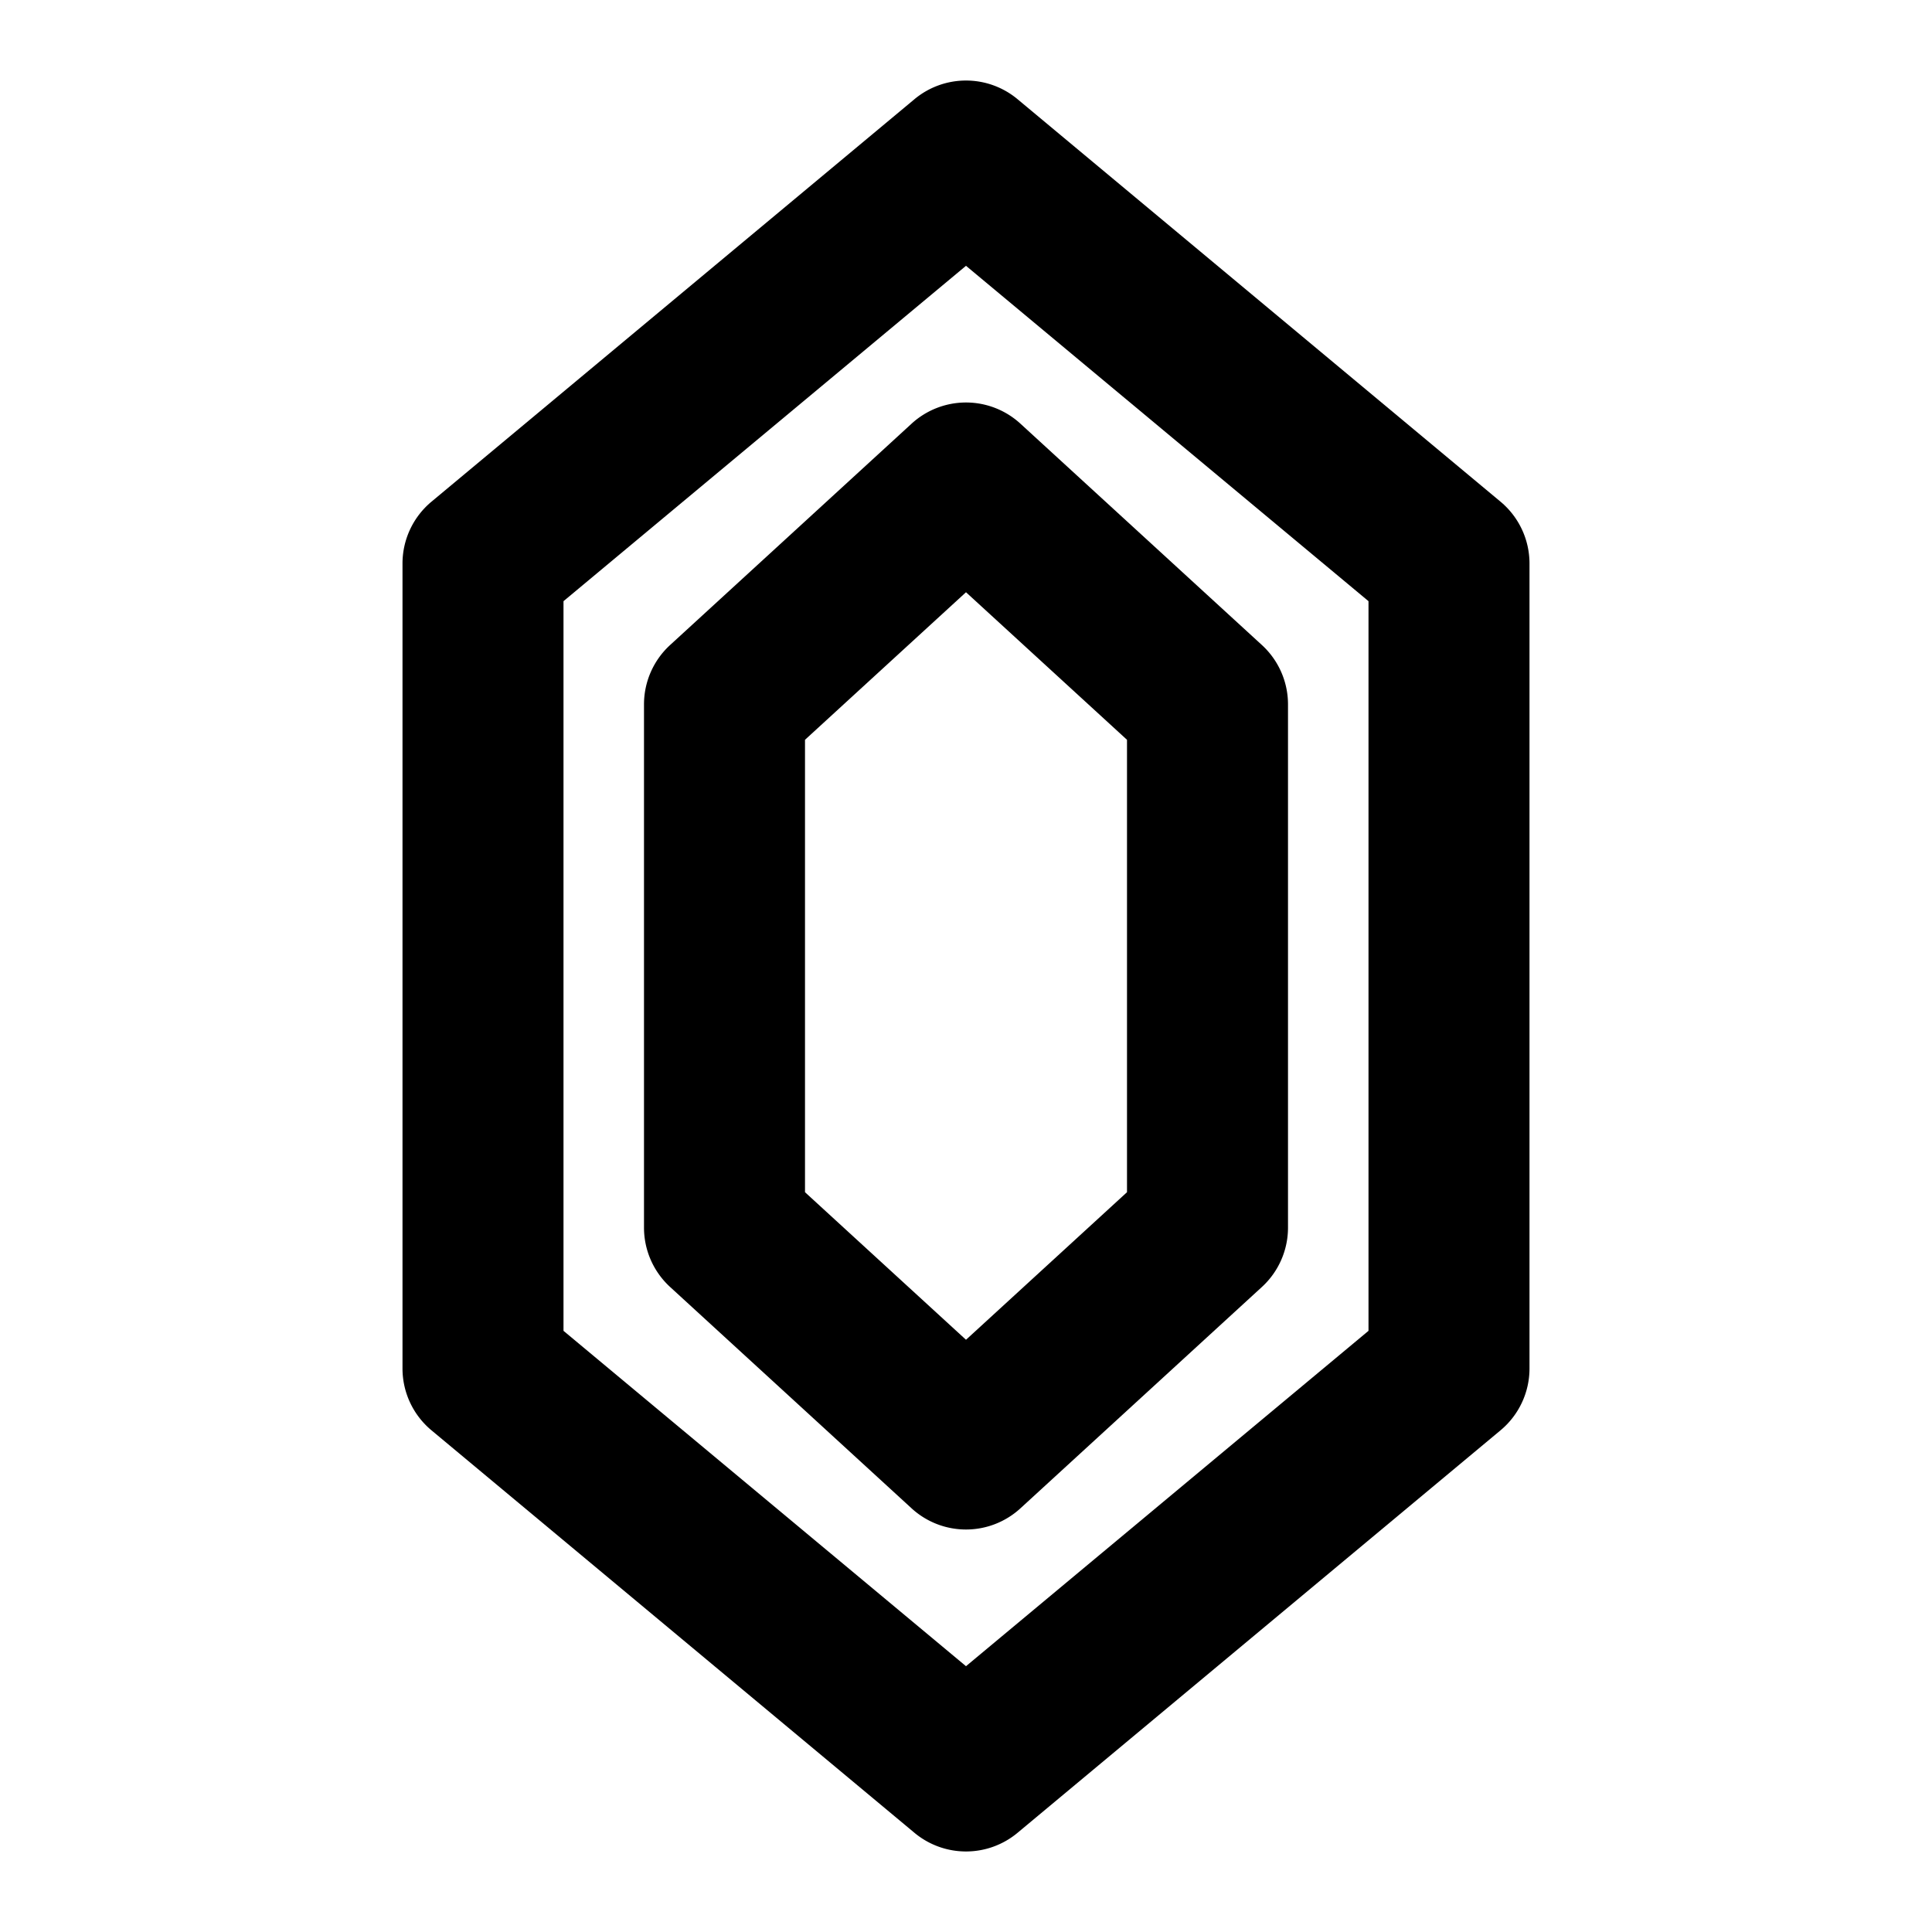
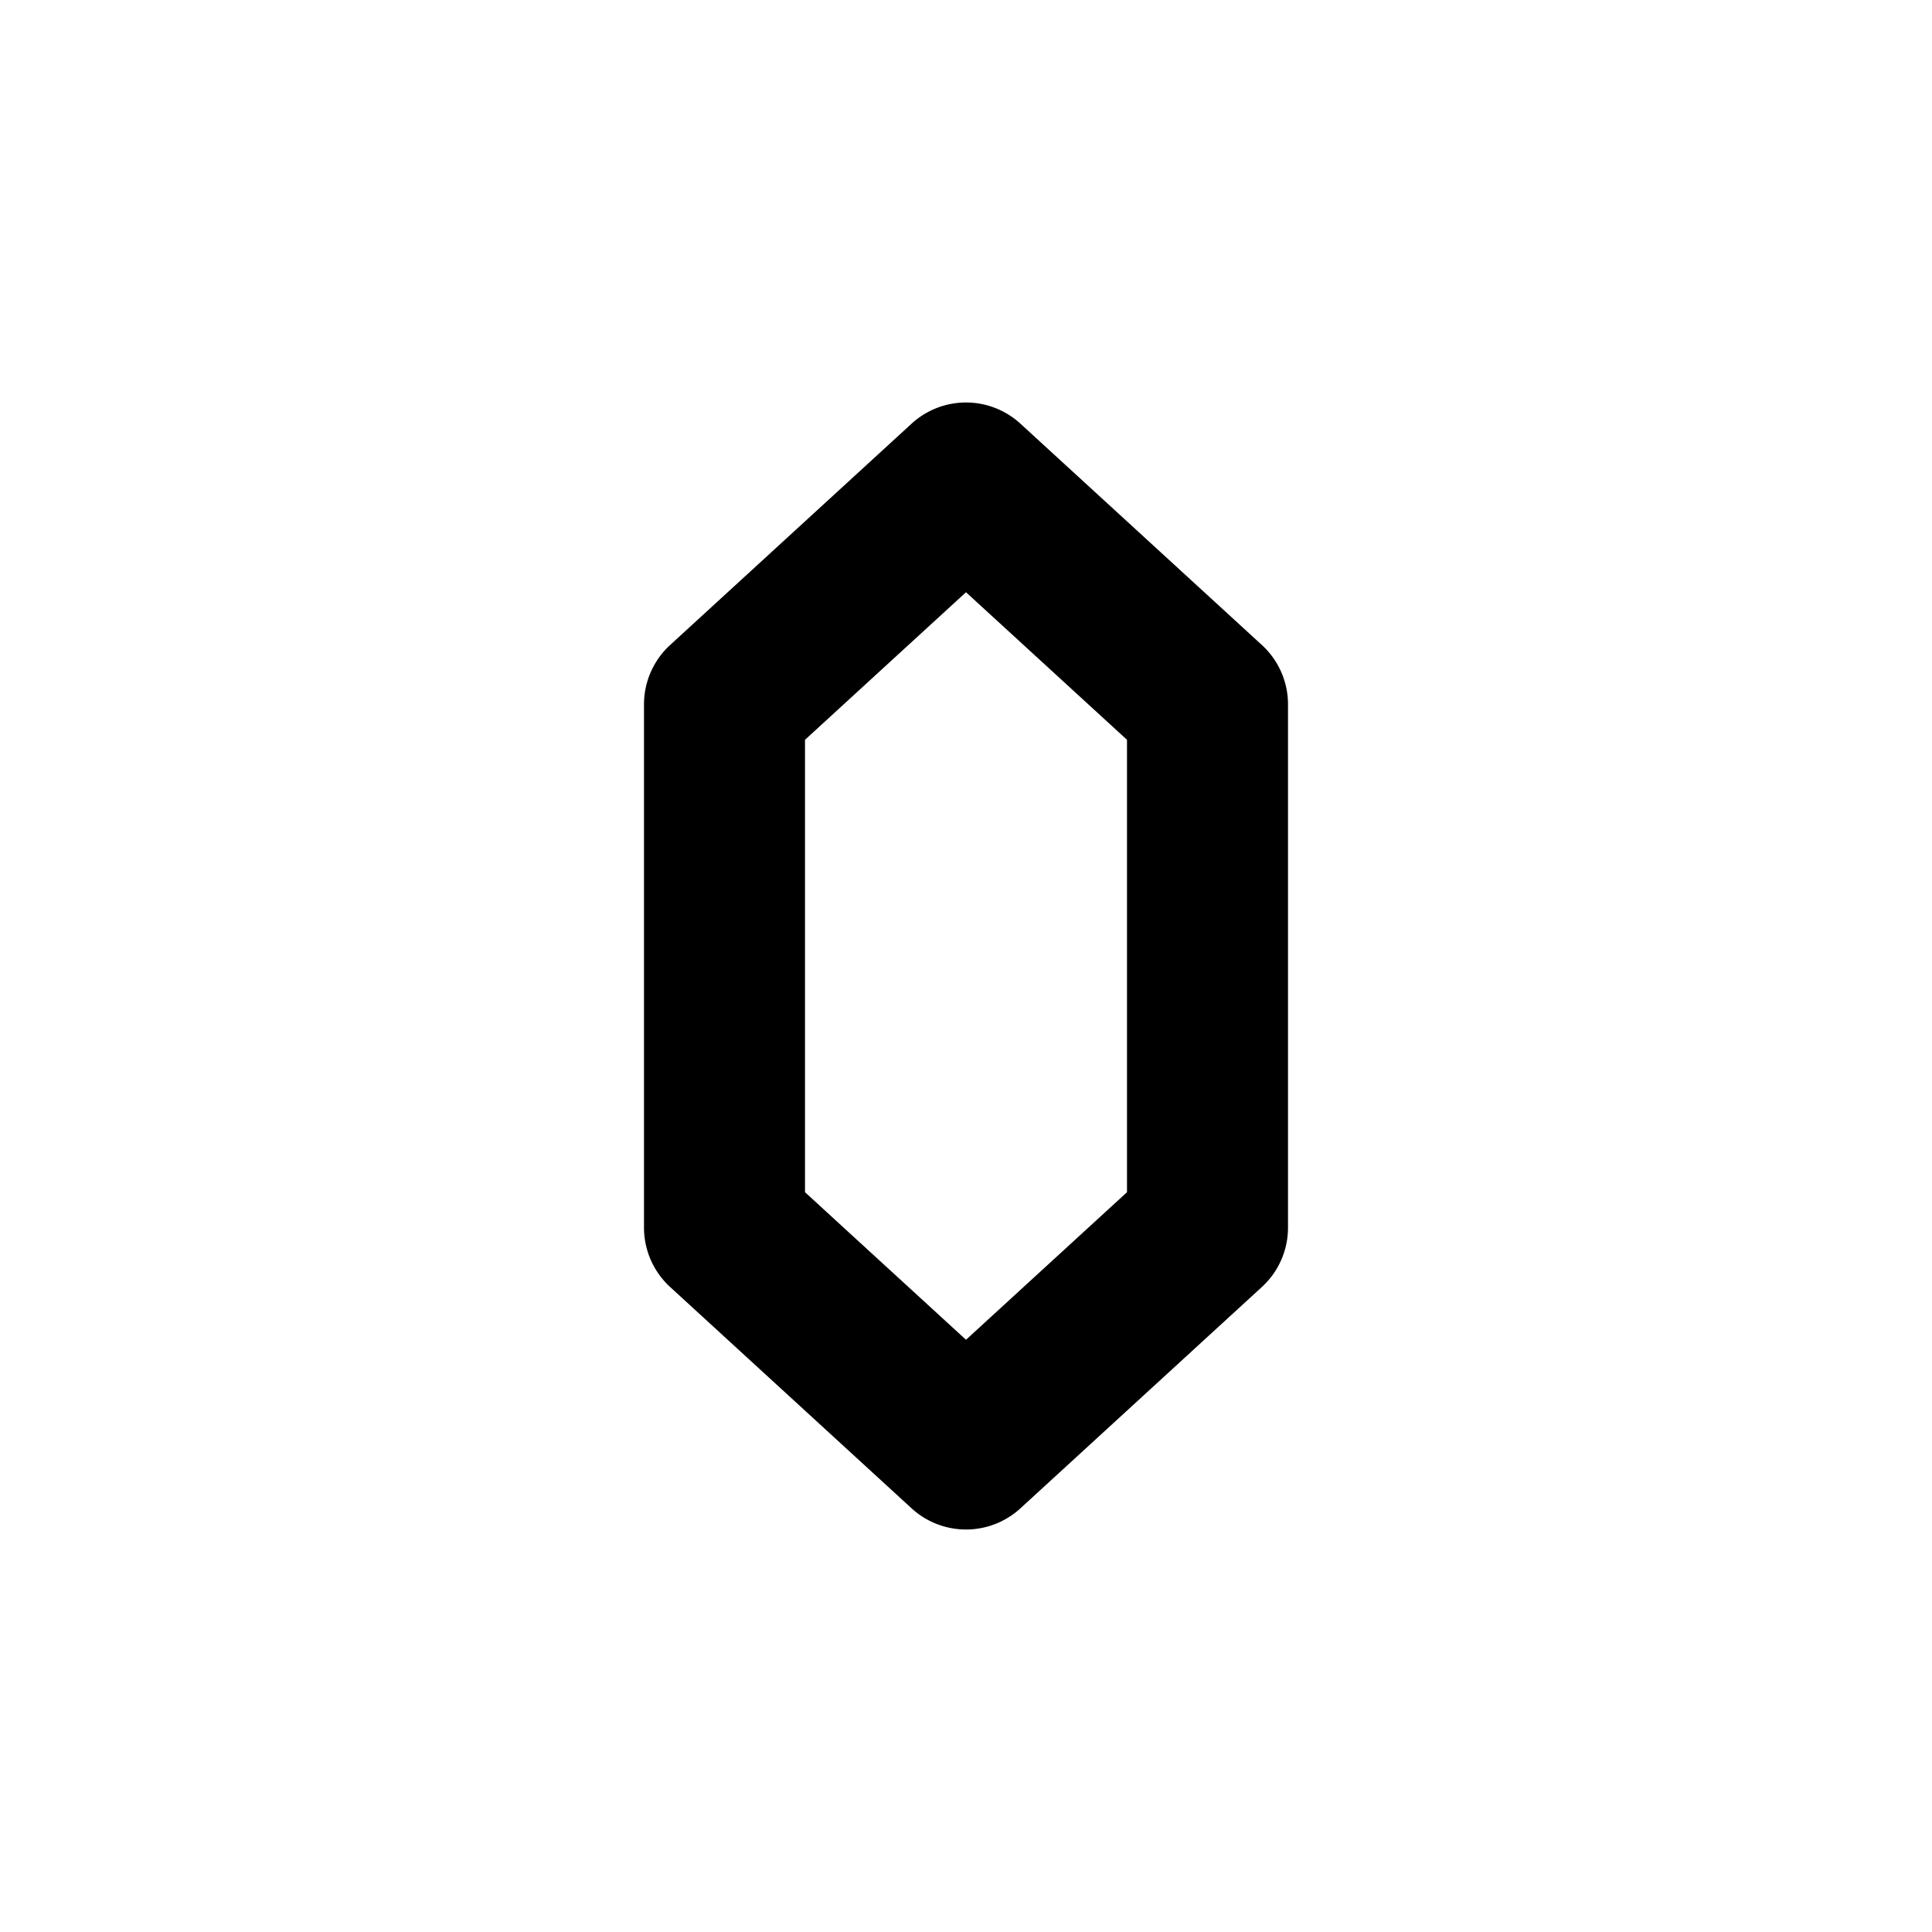
<svg xmlns="http://www.w3.org/2000/svg" width="24" height="24" fill="none">
-   <path fill="#000" fill-rule="evenodd" d="M11.36 1.232a1 1 0 0 1 1.28 0l6 5A1 1 0 0 1 19 7v10a1 1 0 0 1-.36.768l-6 5a1 1 0 0 1-1.28 0l-6-5A1 1 0 0 1 5 17V7a1 1 0 0 1 .36-.768l6-5ZM7 7.468v9.064l5 4.166 5-4.166V7.468l-5-4.166-5 4.166Z" clip-rule="evenodd" />
  <path fill="#000" fill-rule="evenodd" d="M11.324 5.263a1 1 0 0 1 1.352 0l3 2.75A1 1 0 0 1 16 8.75v6.5a1 1 0 0 1-.324.737l-3 2.75a1 1 0 0 1-1.352 0l-3-2.75A1 1 0 0 1 8 15.25v-6.5a1 1 0 0 1 .324-.737l3-2.75ZM10 9.19v5.62l2 1.833 2-1.833V9.19l-2-1.833-2 1.833Z" clip-rule="evenodd" />
</svg>